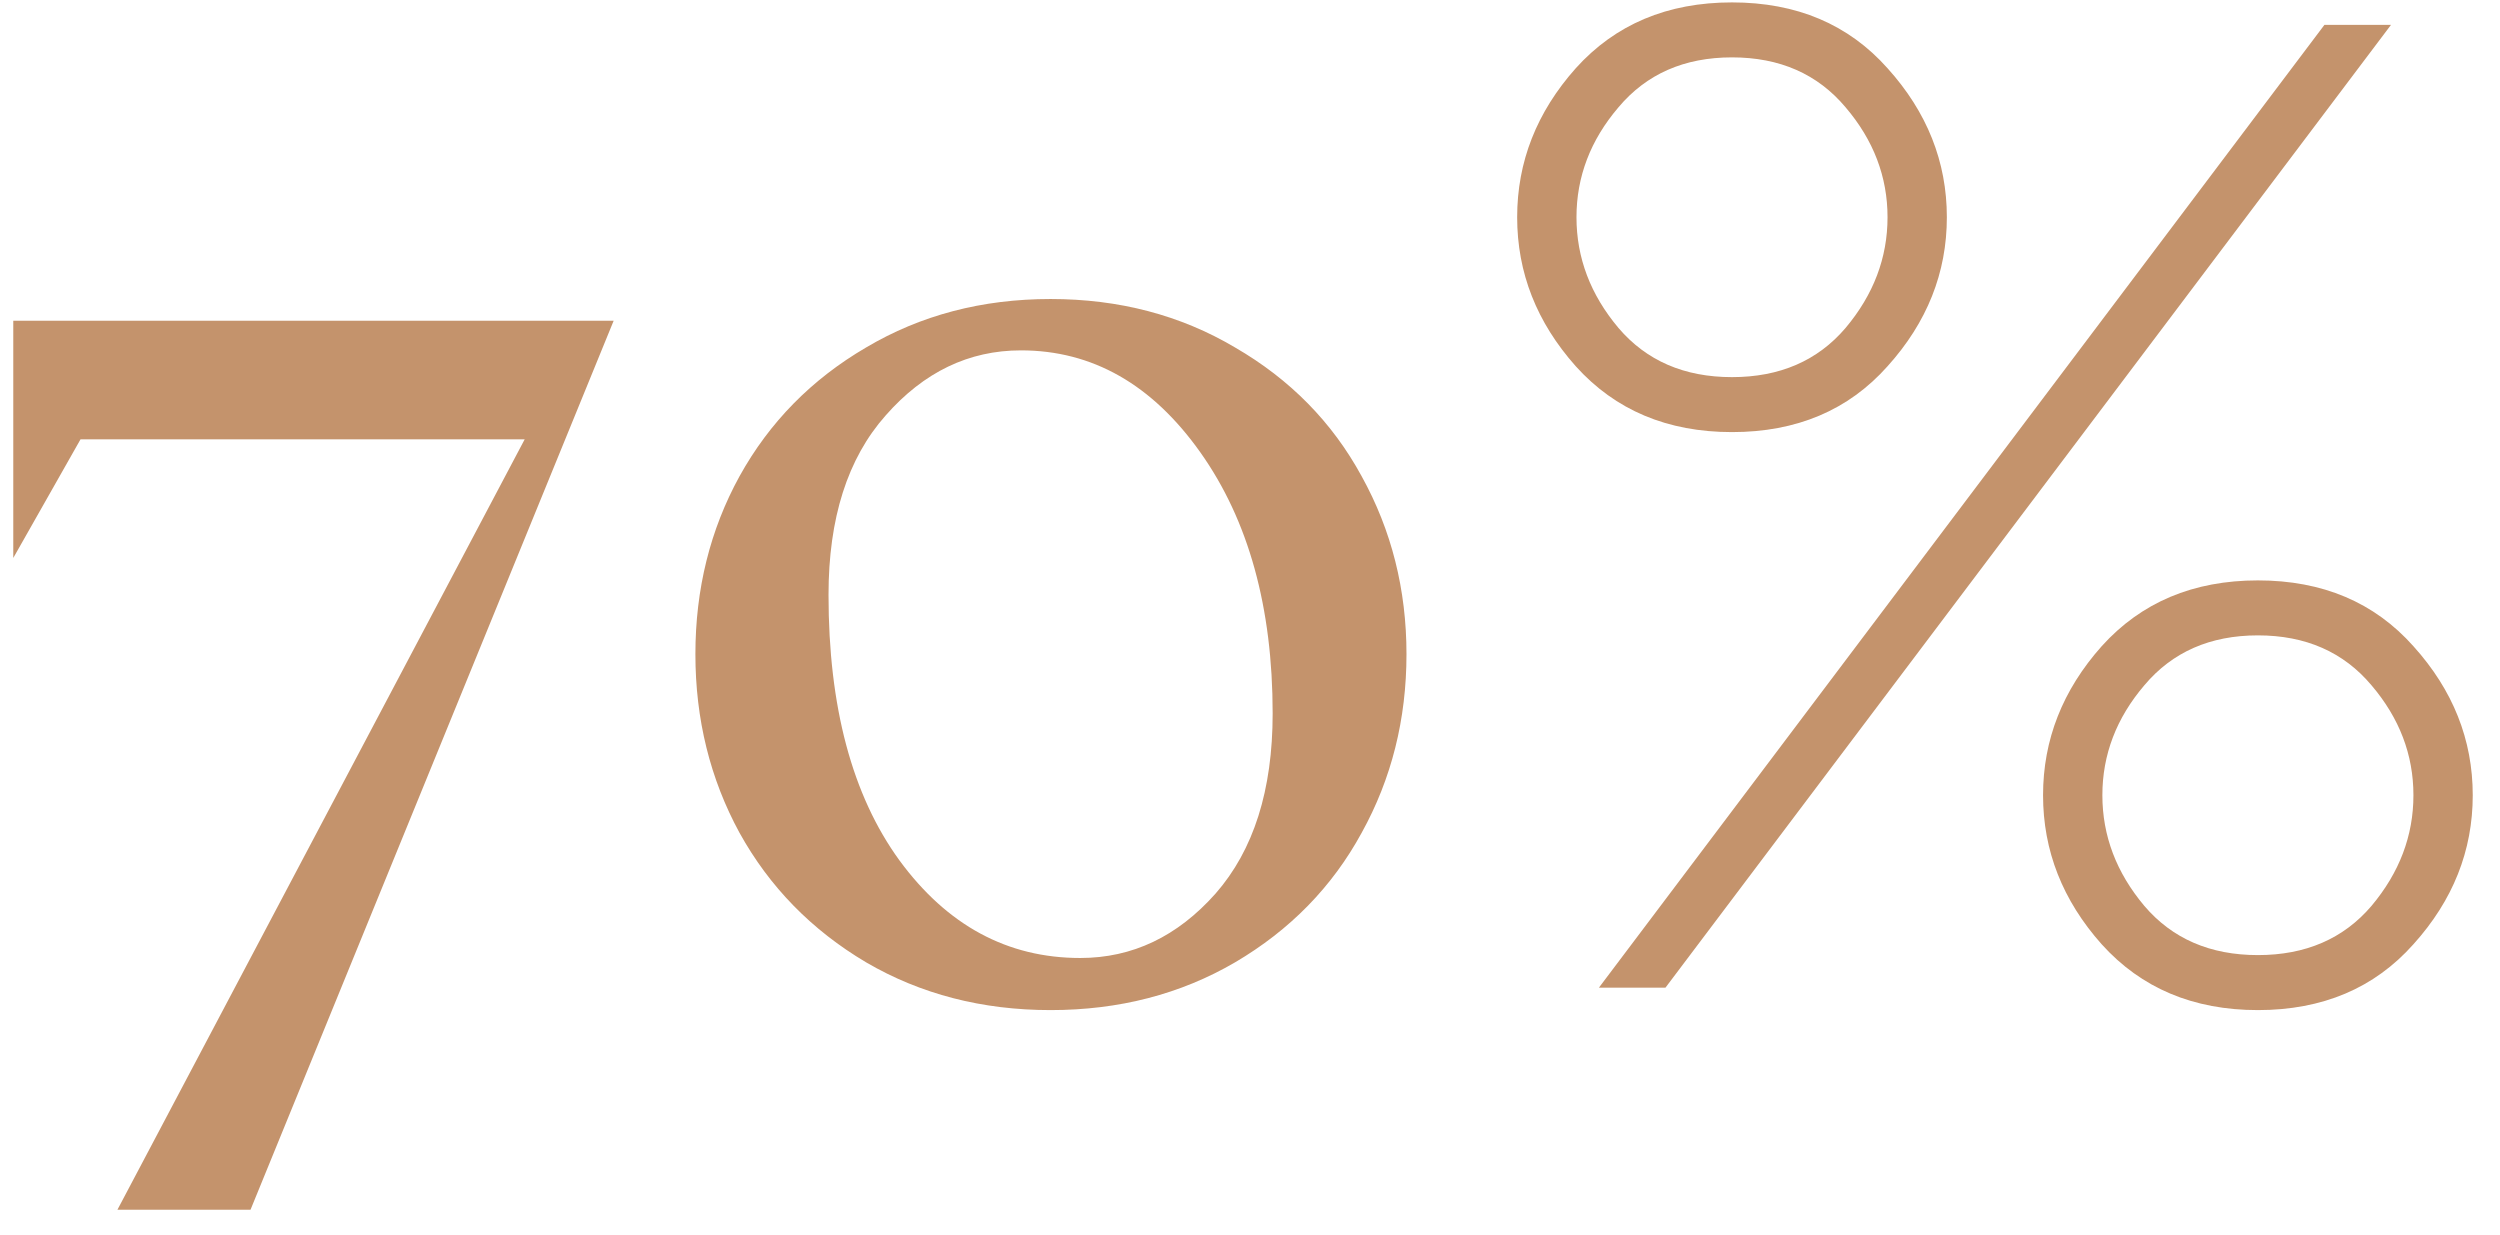
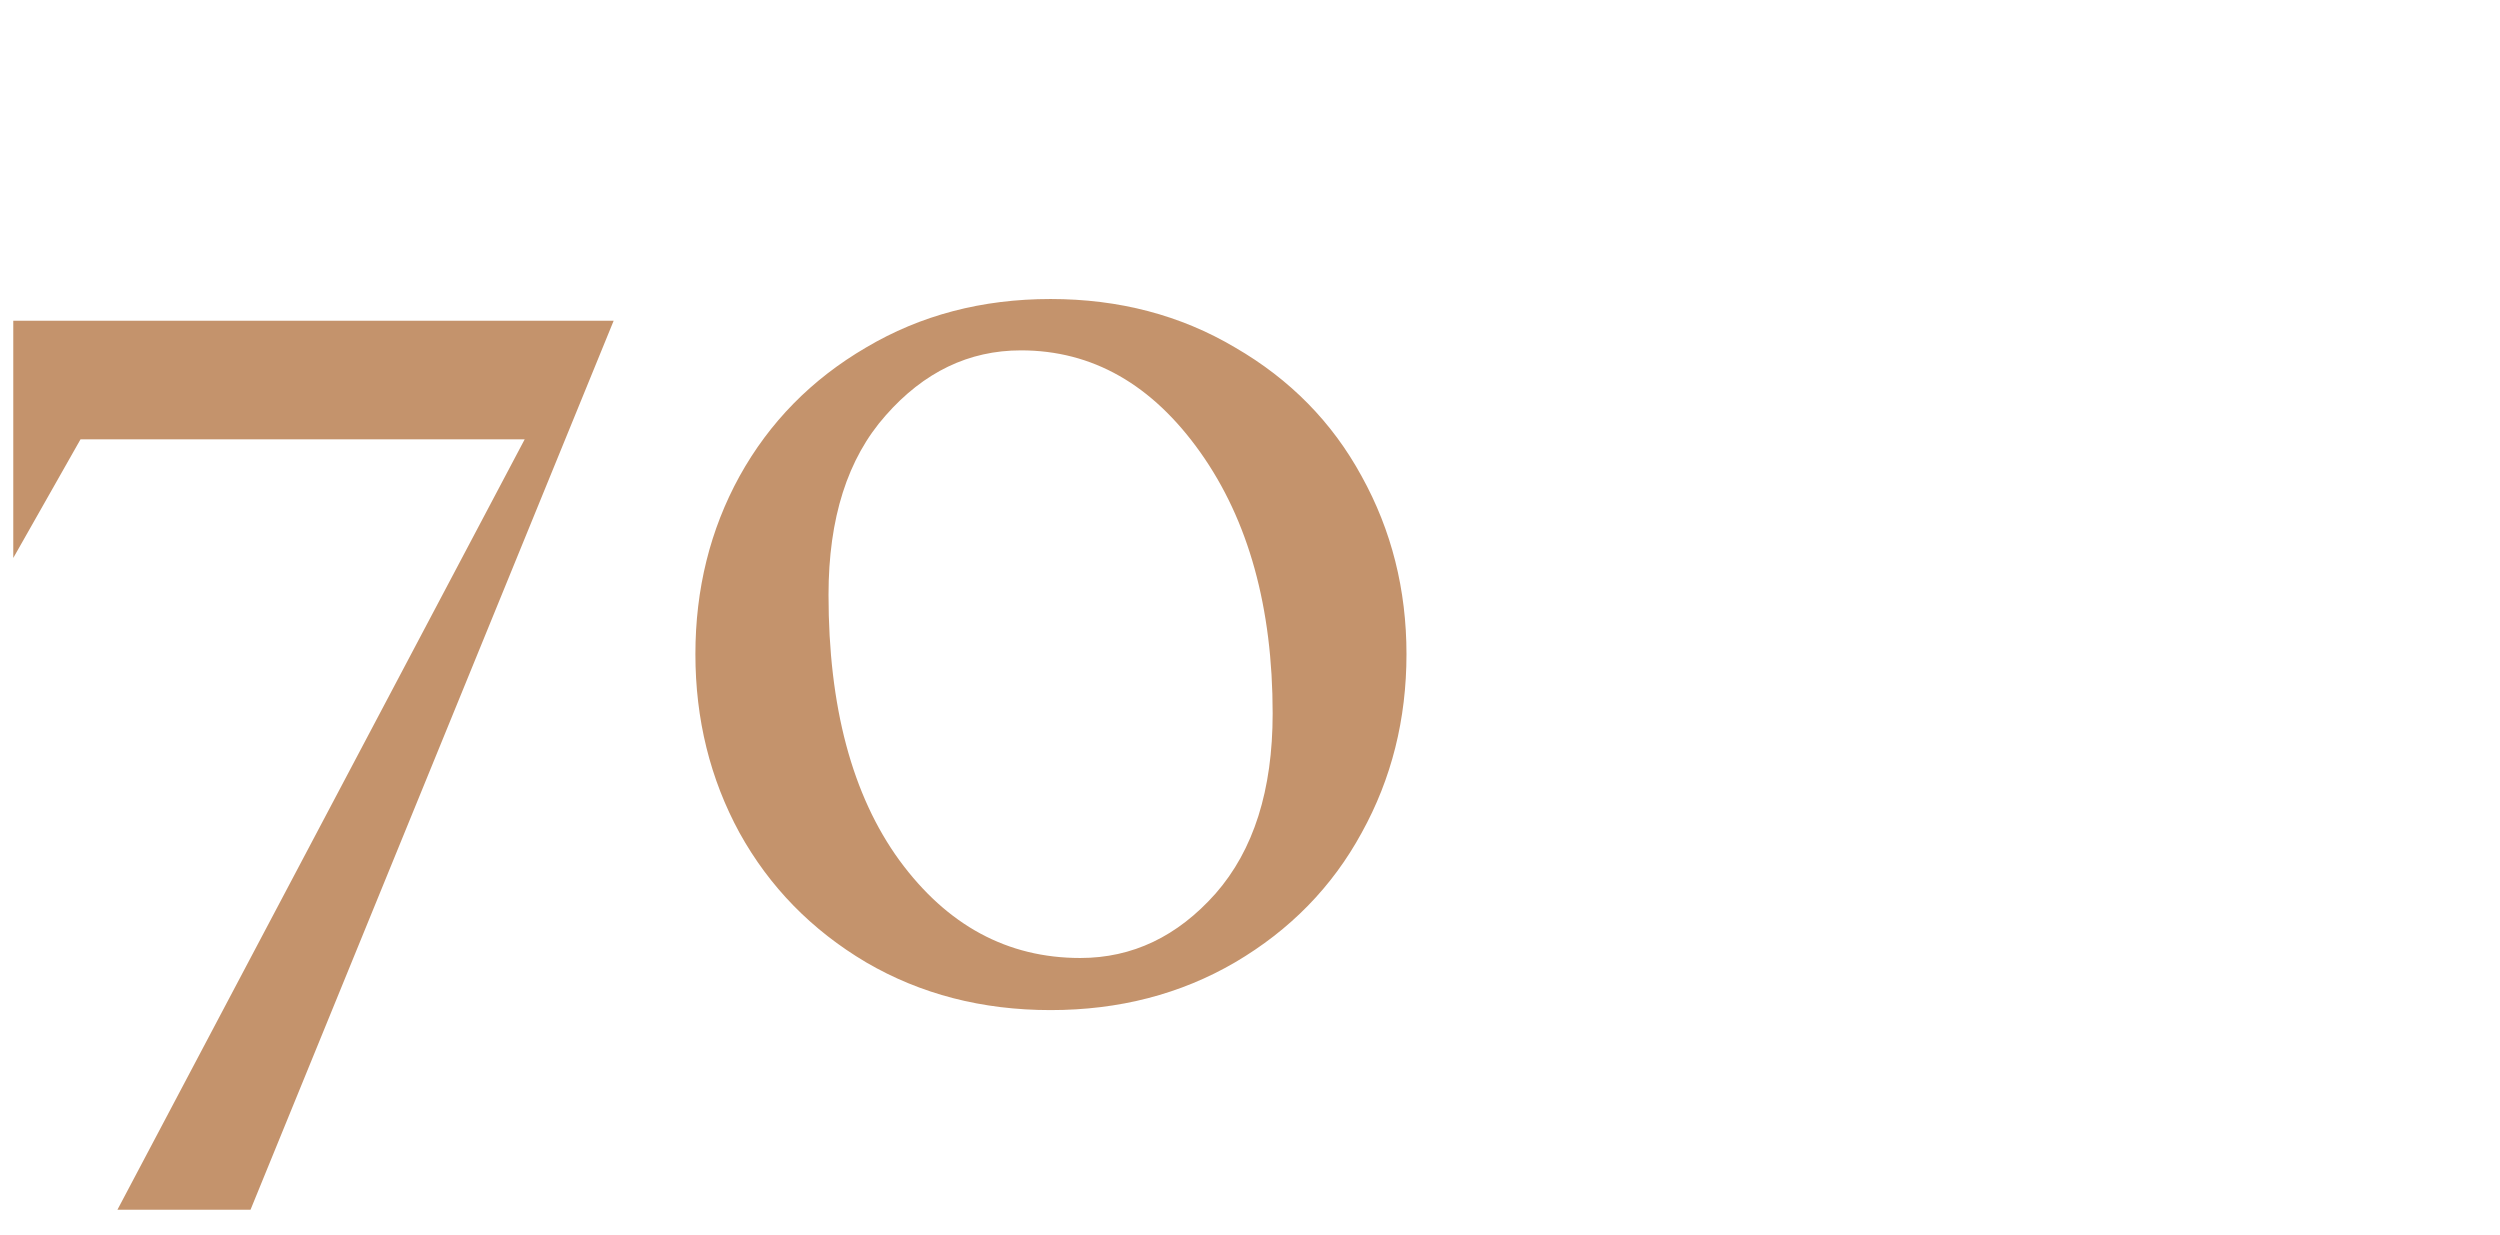
<svg xmlns="http://www.w3.org/2000/svg" width="81" height="40" viewBox="0 0 81 40" fill="none">
-   <path d="M0.43 18.078V10.391H19.883L8.117 39.195H3.805L17 14.234H2.609L0.43 18.078Z" fill="#C4936C" />
+   <path d="M0.43 18.078V10.391H19.883L8.117 39.195H3.805L17 14.234H2.609L0.43 18.078" fill="#C4936C" />
  <path d="M33.078 11.352C31.391 11.352 29.93 12.055 28.695 13.461C27.461 14.852 26.844 16.789 26.844 19.273C26.844 22.898 27.609 25.766 29.141 27.875C30.688 29.984 32.641 31.039 35 31.039C36.688 31.039 38.148 30.344 39.383 28.953C40.617 27.547 41.234 25.602 41.234 23.117C41.234 19.68 40.453 16.859 38.891 14.656C37.328 12.453 35.391 11.352 33.078 11.352ZM23.961 26.984C23.008 25.234 22.531 23.305 22.531 21.195C22.531 19.086 23.008 17.164 23.961 15.43C24.93 13.68 26.297 12.289 28.062 11.258C29.828 10.211 31.82 9.688 34.039 9.688C36.258 9.688 38.25 10.211 40.016 11.258C41.797 12.289 43.164 13.68 44.117 15.43C45.086 17.18 45.57 19.102 45.57 21.195C45.57 23.305 45.086 25.234 44.117 26.984C43.164 28.734 41.797 30.133 40.016 31.18C38.25 32.211 36.258 32.727 34.039 32.727C31.82 32.727 29.828 32.211 28.062 31.18C26.297 30.133 24.93 28.734 23.961 26.984Z" fill="#C4936C" />
-   <path d="M53.961 32H51.805L75.312 0.805H77.469L53.961 32ZM51.055 11.867C49.789 10.445 49.156 8.836 49.156 7.039C49.156 5.242 49.789 3.633 51.055 2.211C52.336 0.789 54.023 0.078 56.117 0.078C58.211 0.078 59.891 0.789 61.156 2.211C62.438 3.633 63.078 5.242 63.078 7.039C63.078 8.836 62.438 10.445 61.156 11.867C59.891 13.289 58.211 14 56.117 14C54.023 14 52.336 13.289 51.055 11.867ZM52.438 3.477C51.531 4.539 51.078 5.727 51.078 7.039C51.078 8.352 51.531 9.547 52.438 10.625C53.344 11.688 54.57 12.219 56.117 12.219C57.664 12.219 58.891 11.688 59.797 10.625C60.703 9.547 61.156 8.352 61.156 7.039C61.156 5.727 60.703 4.539 59.797 3.477C58.891 2.398 57.664 1.859 56.117 1.859C54.57 1.859 53.344 2.398 52.438 3.477ZM68.094 30.594C66.828 29.172 66.195 27.562 66.195 25.766C66.195 23.969 66.828 22.359 68.094 20.938C69.375 19.516 71.062 18.805 73.156 18.805C75.25 18.805 76.93 19.516 78.195 20.938C79.477 22.359 80.117 23.969 80.117 25.766C80.117 27.562 79.477 29.172 78.195 30.594C76.93 32.016 75.25 32.727 73.156 32.727C71.062 32.727 69.375 32.016 68.094 30.594ZM69.477 22.203C68.57 23.266 68.117 24.453 68.117 25.766C68.117 27.078 68.57 28.273 69.477 29.352C70.383 30.414 71.609 30.945 73.156 30.945C74.703 30.945 75.93 30.414 76.836 29.352C77.742 28.273 78.195 27.078 78.195 25.766C78.195 24.453 77.742 23.266 76.836 22.203C75.93 21.125 74.703 20.586 73.156 20.586C71.609 20.586 70.383 21.125 69.477 22.203Z" fill="#C4936C" />
</svg>